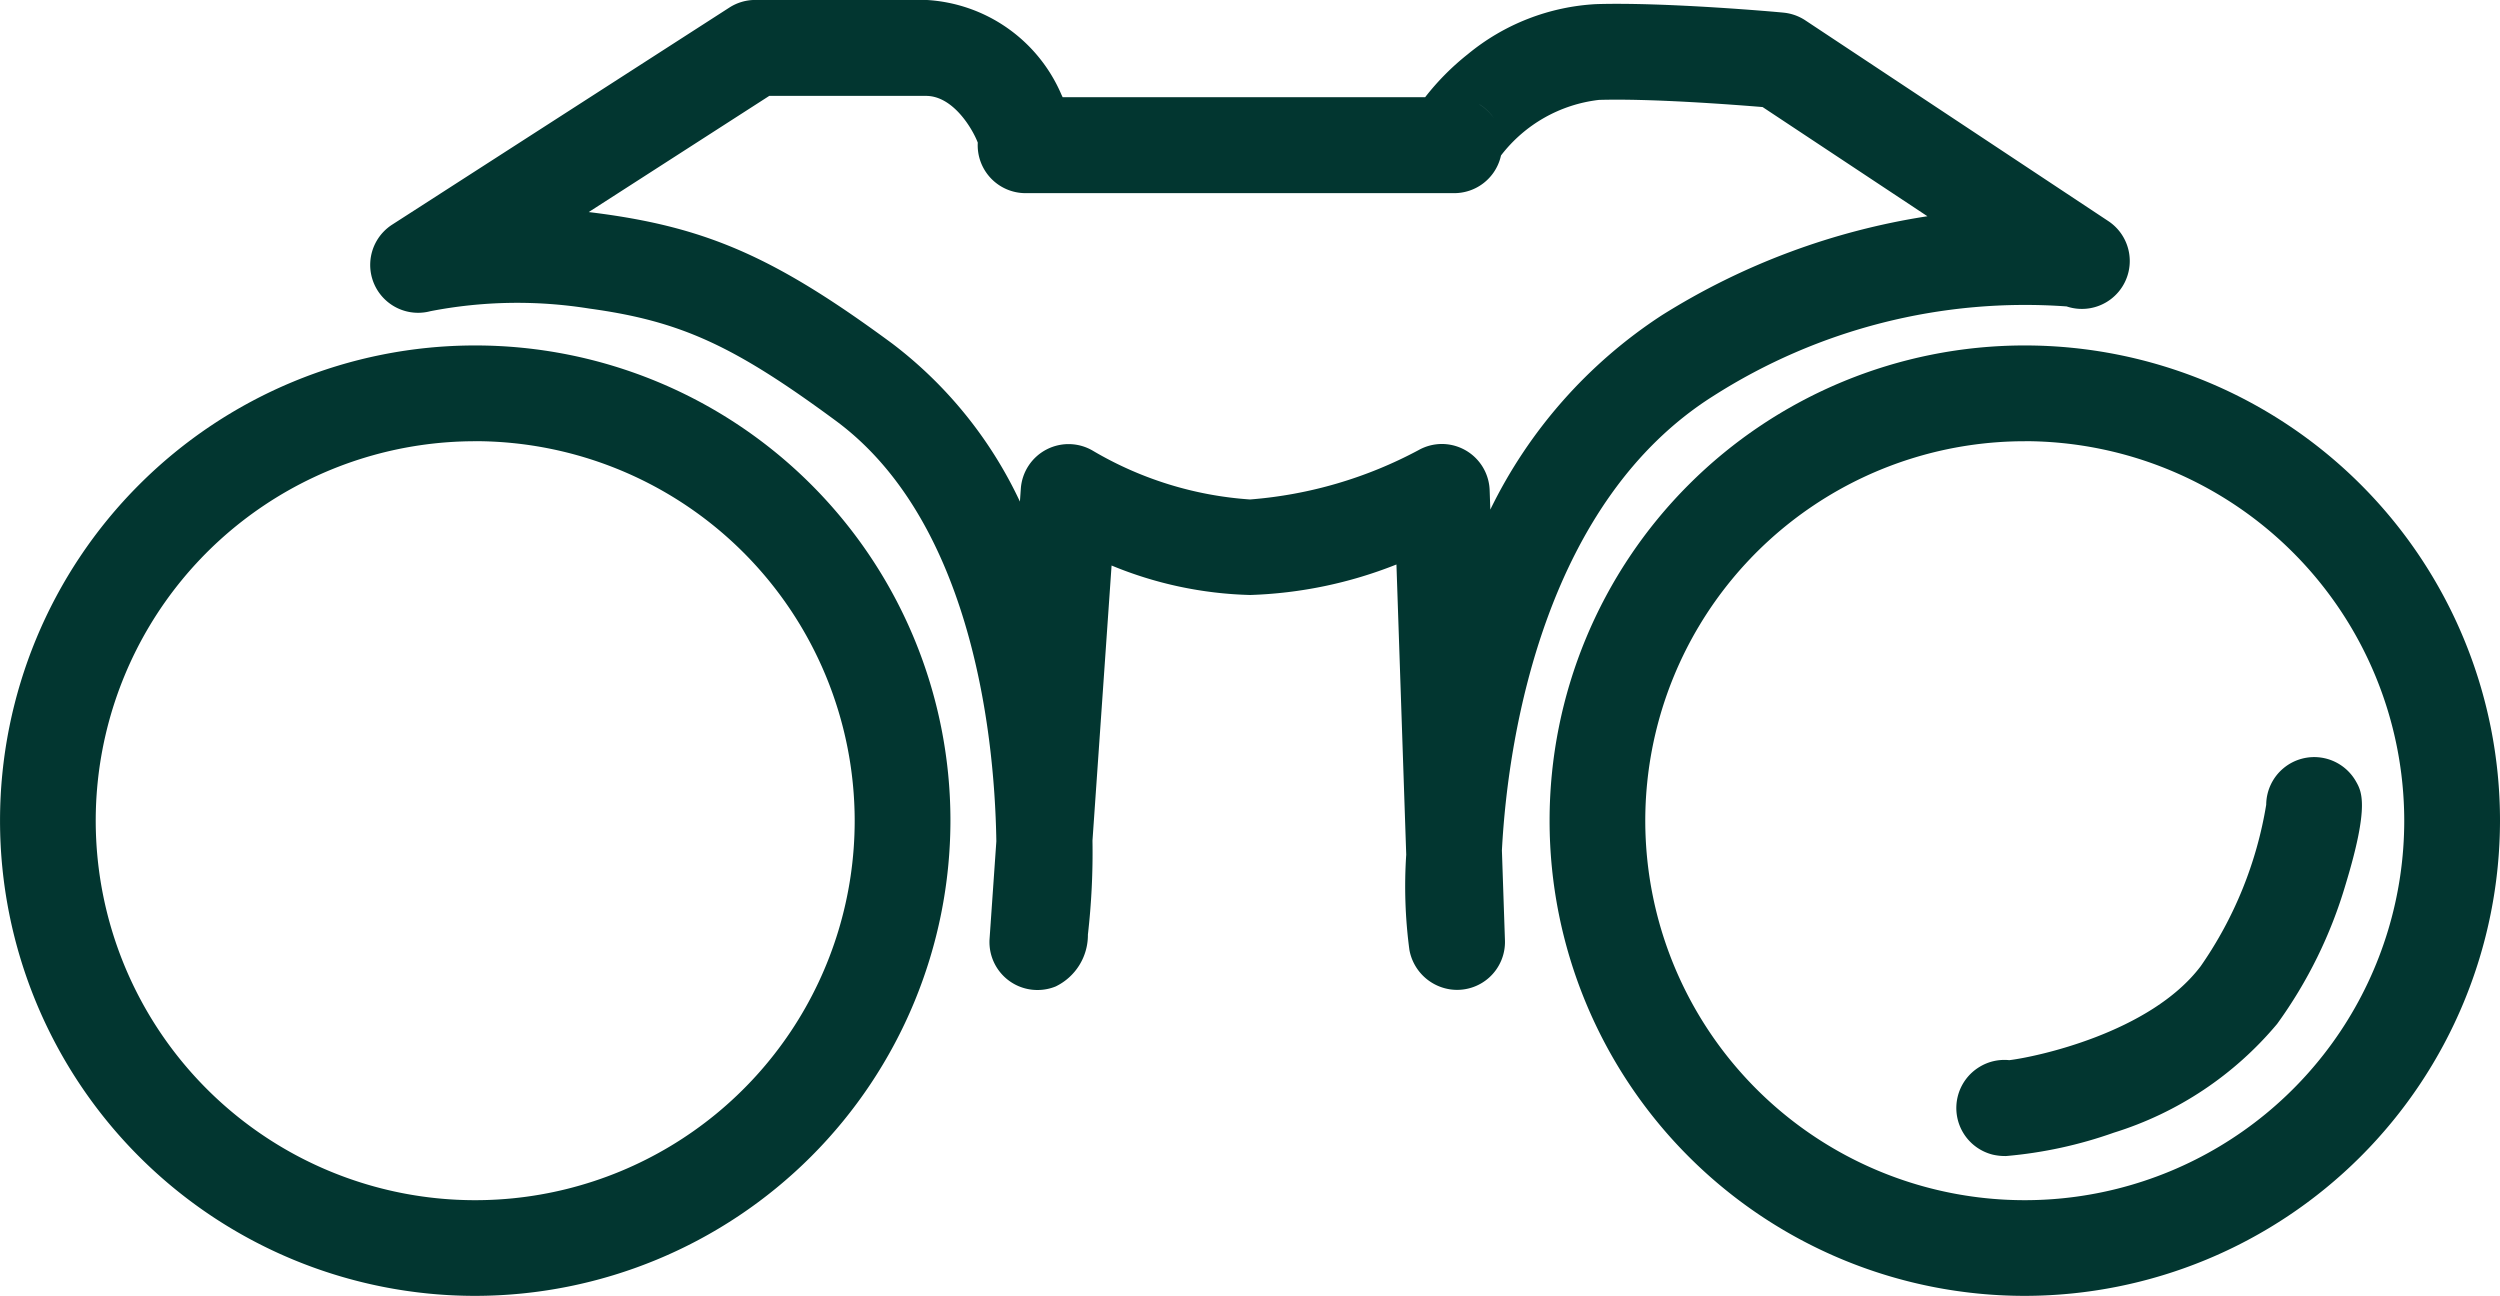
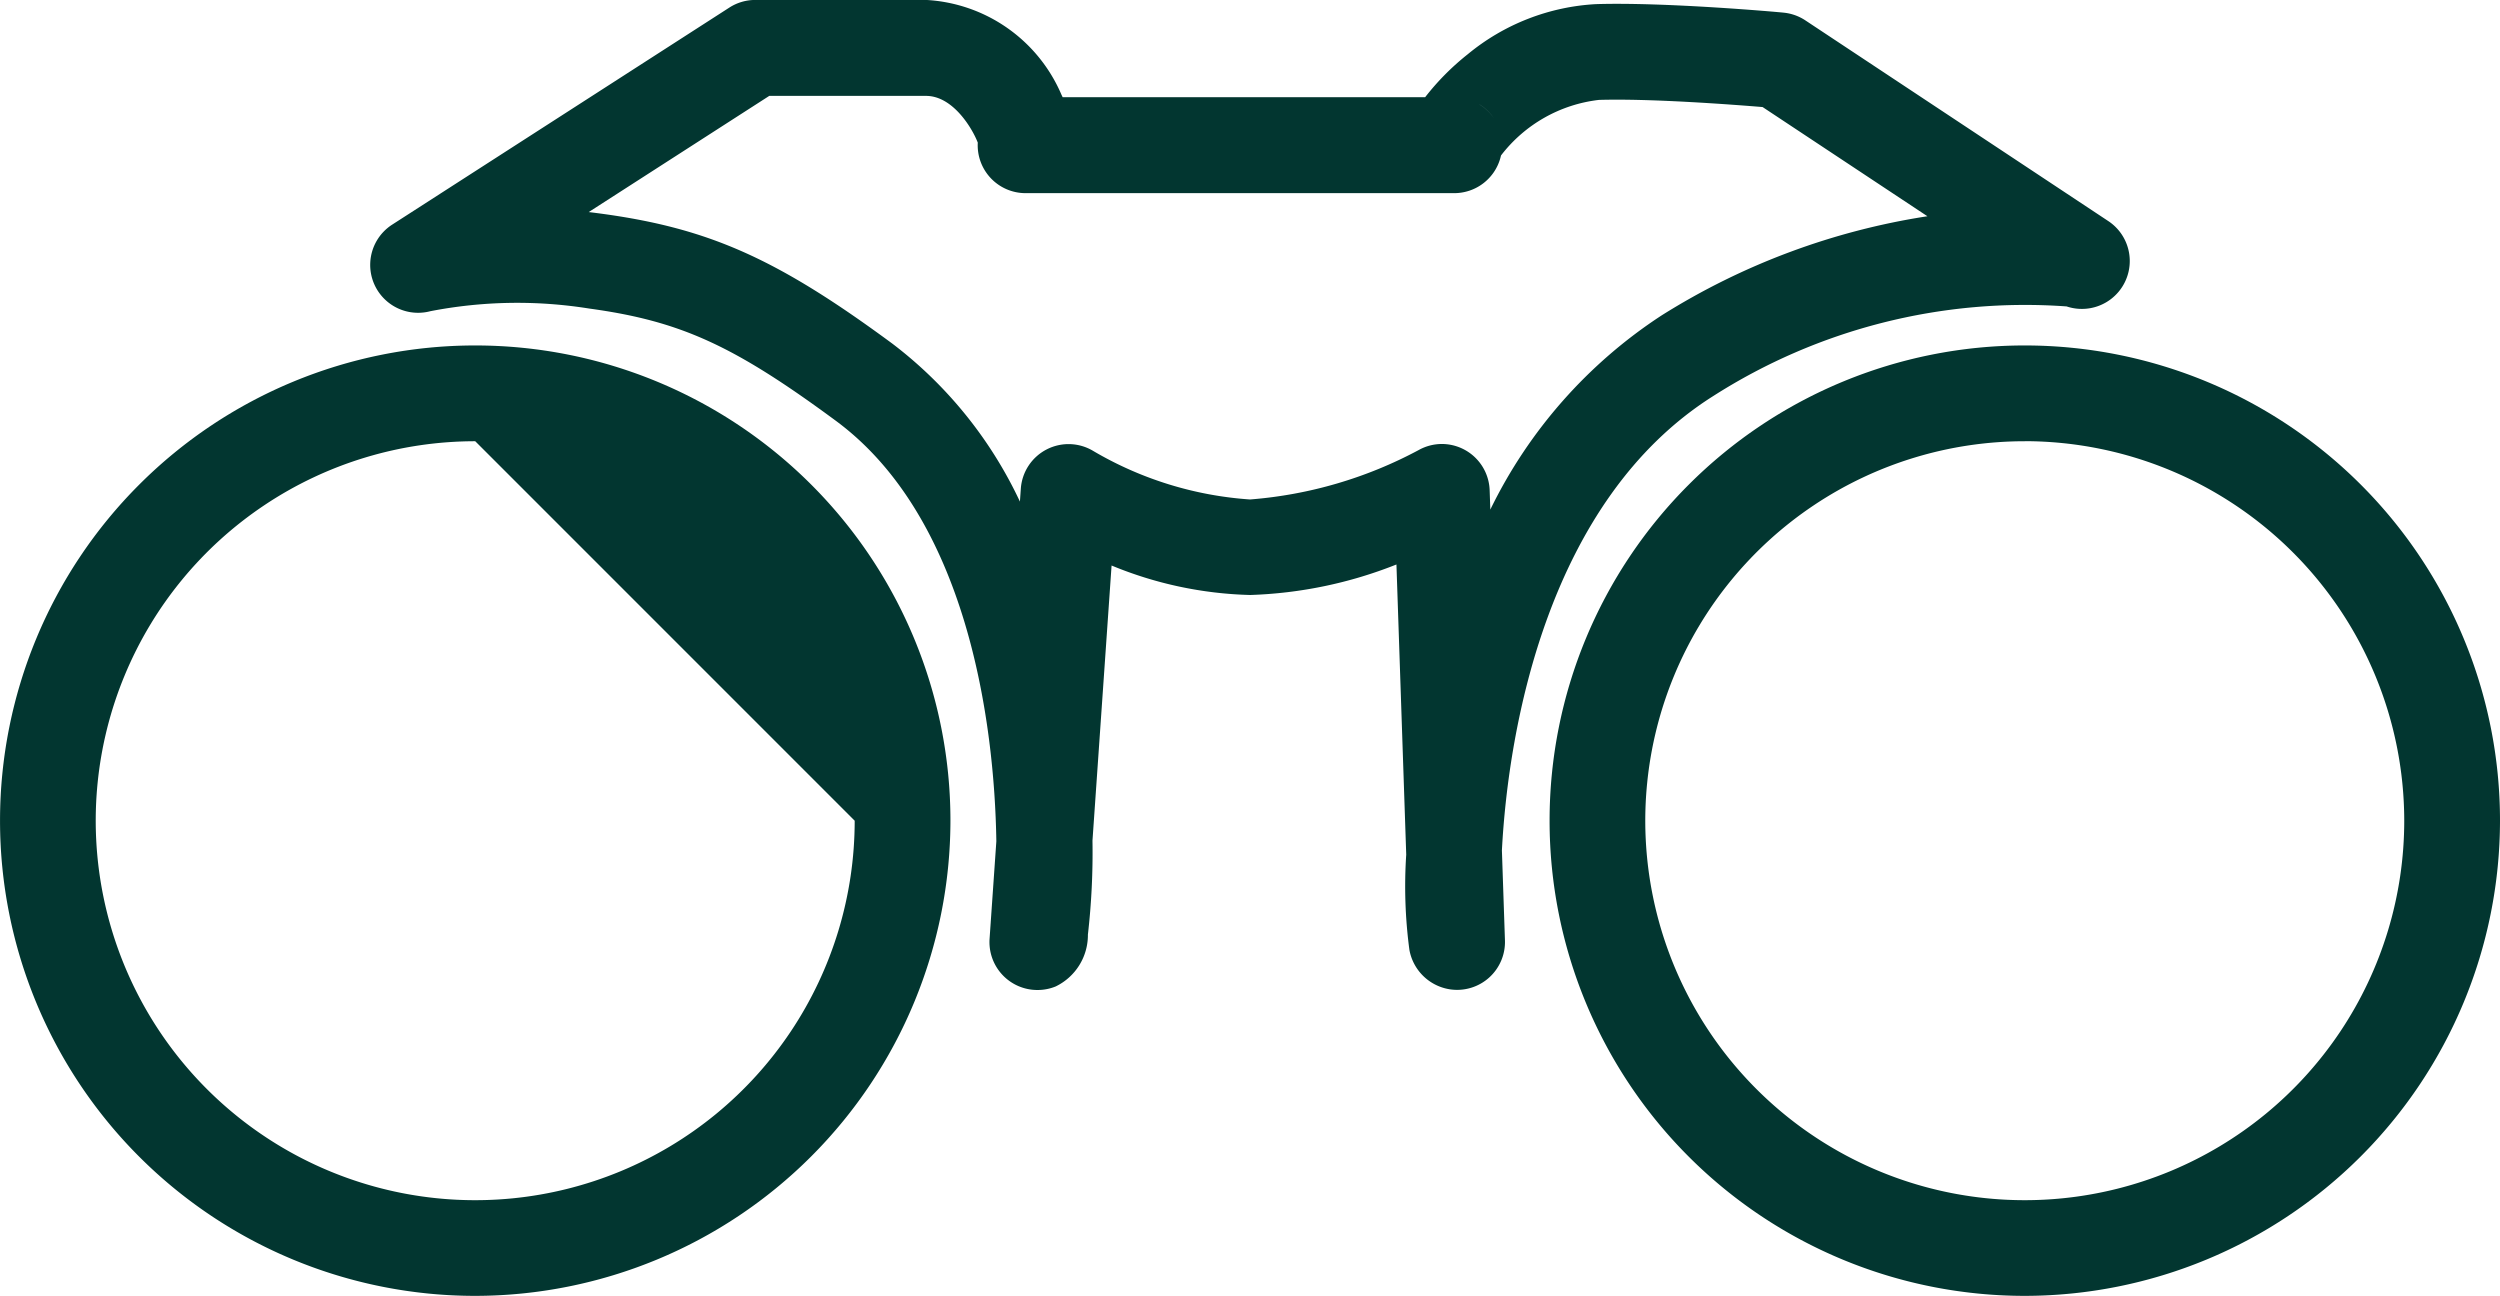
<svg xmlns="http://www.w3.org/2000/svg" width="94.485" height="48.976" viewBox="0 0 94.485 48.976">
-   <path id="Path_5019" data-name="Path 5019" d="M81.238,436.653a17.96,17.96,0,1,1,17.96-17.96A17.981,17.981,0,0,1,81.238,436.653Zm0-32.3a14.342,14.342,0,1,0,14.341,14.342A14.358,14.358,0,0,0,81.238,404.351Z" transform="translate(-63.277 -387.677)" fill="#023630" />
+   <path id="Path_5019" data-name="Path 5019" d="M81.238,436.653a17.96,17.96,0,1,1,17.96-17.96A17.981,17.981,0,0,1,81.238,436.653Zm0-32.3a14.342,14.342,0,1,0,14.341,14.342Z" transform="translate(-63.277 -387.677)" fill="#023630" />
  <path id="Path_5020" data-name="Path 5020" d="M340.158,436.653a17.96,17.96,0,1,1,17.961-17.96A17.981,17.981,0,0,1,340.158,436.653Zm0-32.3A14.342,14.342,0,1,0,354.5,418.693,14.358,14.358,0,0,0,340.158,404.351Z" transform="translate(-263.634 -387.677)" fill="#023630" />
  <path id="Path_5021" data-name="Path 5021" d="M150.383,380.43a1.811,1.811,0,0,1-1.811-1.936l.256-3.686c-.07-4.5-1.1-12.228-6.069-15.893-3.872-2.856-5.876-3.768-9.32-4.24a17.219,17.219,0,0,0-6,.1A1.81,1.81,0,0,1,126,351.5l12.738-8.2a1.809,1.809,0,0,1,.979-.288h0c.046,0,4.63.005,6.439,0h.017a5.91,5.91,0,0,1,5.116,3.582c.015.031.03.063.045.094h13.7a9.53,9.53,0,0,1,1.609-1.623,8.315,8.315,0,0,1,4.851-1.895c2.61-.081,6.894.3,7.075.321a1.812,1.812,0,0,1,.836.294l11.45,7.586a1.81,1.81,0,0,1-1.577,3.224,21.89,21.89,0,0,0-13.365,3.393c-6.22,3.933-7.734,12.494-7.978,17.167l.115,3.4a1.809,1.809,0,0,1-2.056,1.853,1.841,1.841,0,0,1-1.555-1.494,18.162,18.162,0,0,1-.12-3.6l-.37-10.966a16.341,16.341,0,0,1-5.528,1.153,14.64,14.64,0,0,1-5.238-1.114l-.722,10.4a27.291,27.291,0,0,1-.173,3.551,2.157,2.157,0,0,1-1.22,1.959A1.811,1.811,0,0,1,150.383,380.43Zm15.28-20.636a1.81,1.81,0,0,1,1.809,1.748l.025.732a18.356,18.356,0,0,1,6.478-7.342,26.43,26.43,0,0,1,10.042-3.745l-6.229-4.127c-1.155-.095-4.257-.329-6.187-.27a5.455,5.455,0,0,0-3.7,2.1q-.012.053-.027.106a1.81,1.81,0,0,1-1.741,1.318h-16.2a1.809,1.809,0,0,1-1.807-1.909c-.184-.487-.914-1.767-1.957-1.767h0c-1.447,0-4.652,0-5.923,0l-6.824,4.391q.251.03.508.065c4.062.557,6.627,1.705,10.976,4.914a16.059,16.059,0,0,1,4.813,5.963l.034-.488a1.809,1.809,0,0,1,2.751-1.417,13.487,13.487,0,0,0,5.912,1.825,16.142,16.142,0,0,0,6.374-1.868A1.81,1.81,0,0,1,165.663,359.794Zm23.225-5.381h0Zm0,0,0,0Zm-21.8-7.45a1.806,1.806,0,0,1,.538.511A1.755,1.755,0,0,0,167.086,346.96Zm-18.564.412h0Zm0-.005,0,0Zm18.555-.409,0,0Z" transform="translate(-111.172 -343.014)" fill="#023630" />
-   <path id="Path_5022" data-name="Path 5022" d="M392.059,484.585a2.111,2.111,0,0,1-.506-.052,1.816,1.816,0,0,1-.5-3.317,1.8,1.8,0,0,1,1.124-.254c1-.12,5.333-1.032,7.236-3.554a14.909,14.909,0,0,0,2.474-6.1,1.814,1.814,0,0,1,3.388-.888c.22.385.52.912-.383,3.887a17.3,17.3,0,0,1-2.591,5.283,13.123,13.123,0,0,1-6.166,4.11A16.4,16.4,0,0,1,392.059,484.585Z" transform="translate(-316.238 -440.894)" fill="#023630" />
</svg>